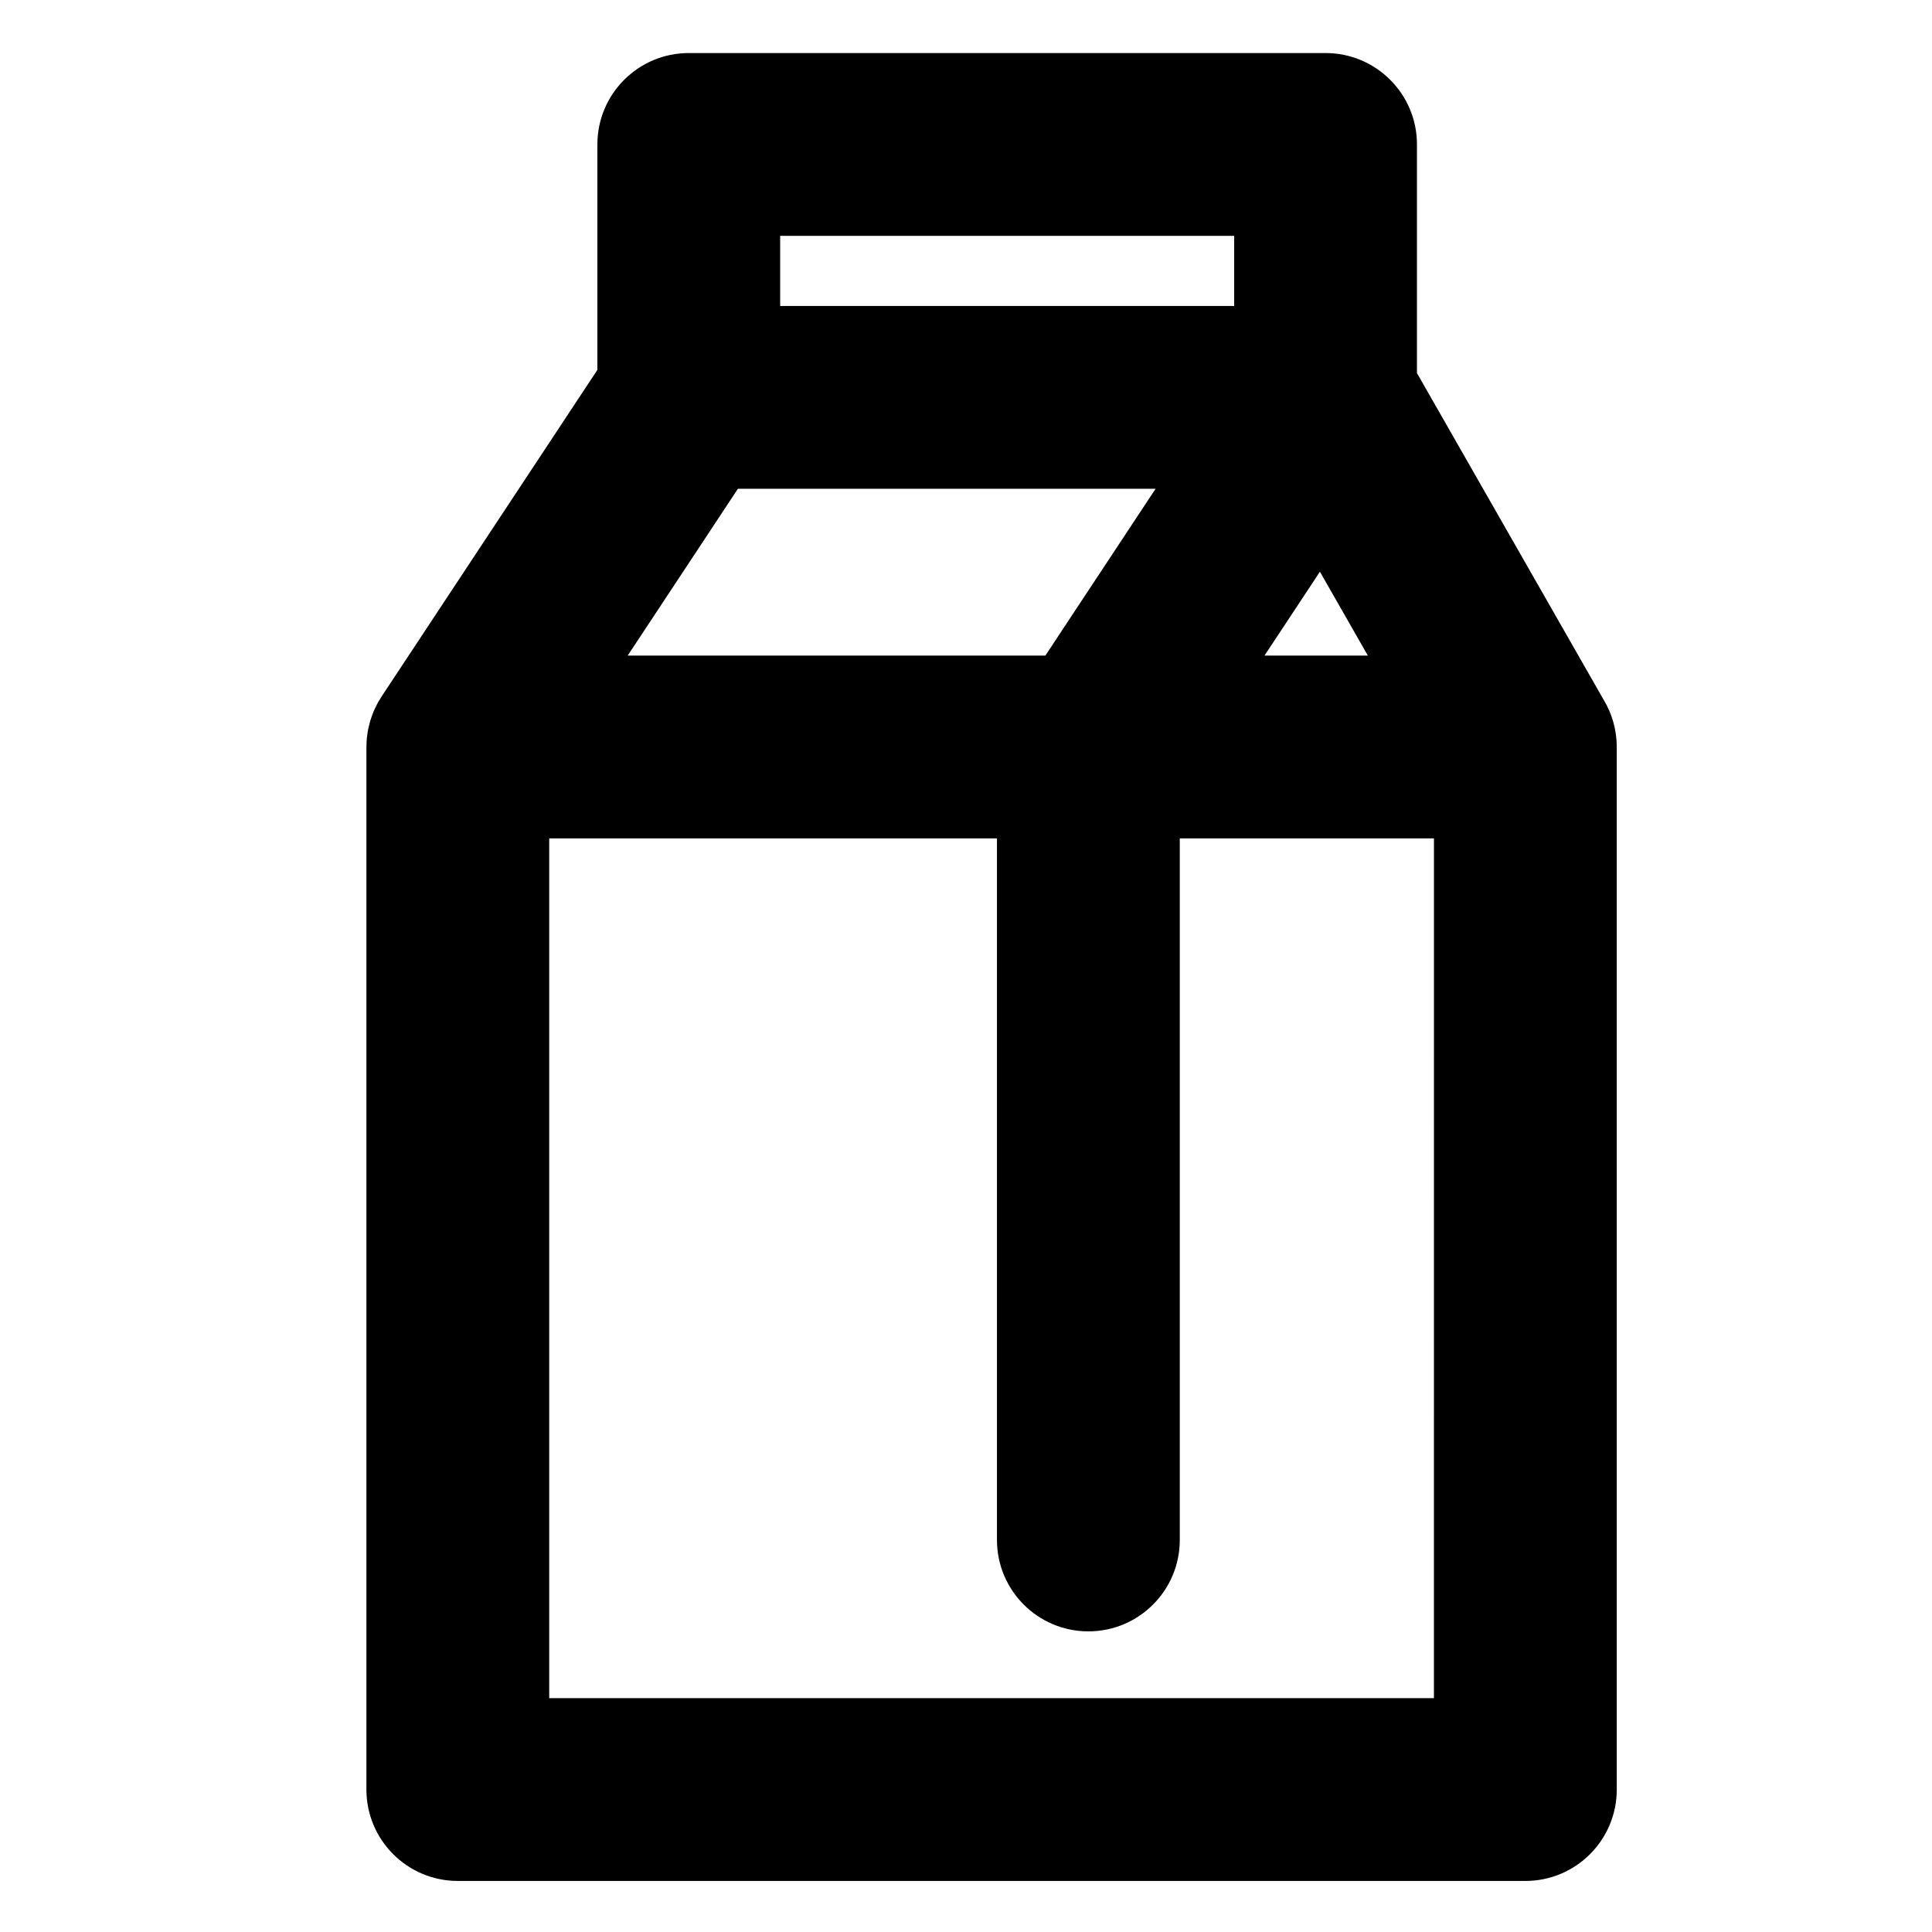
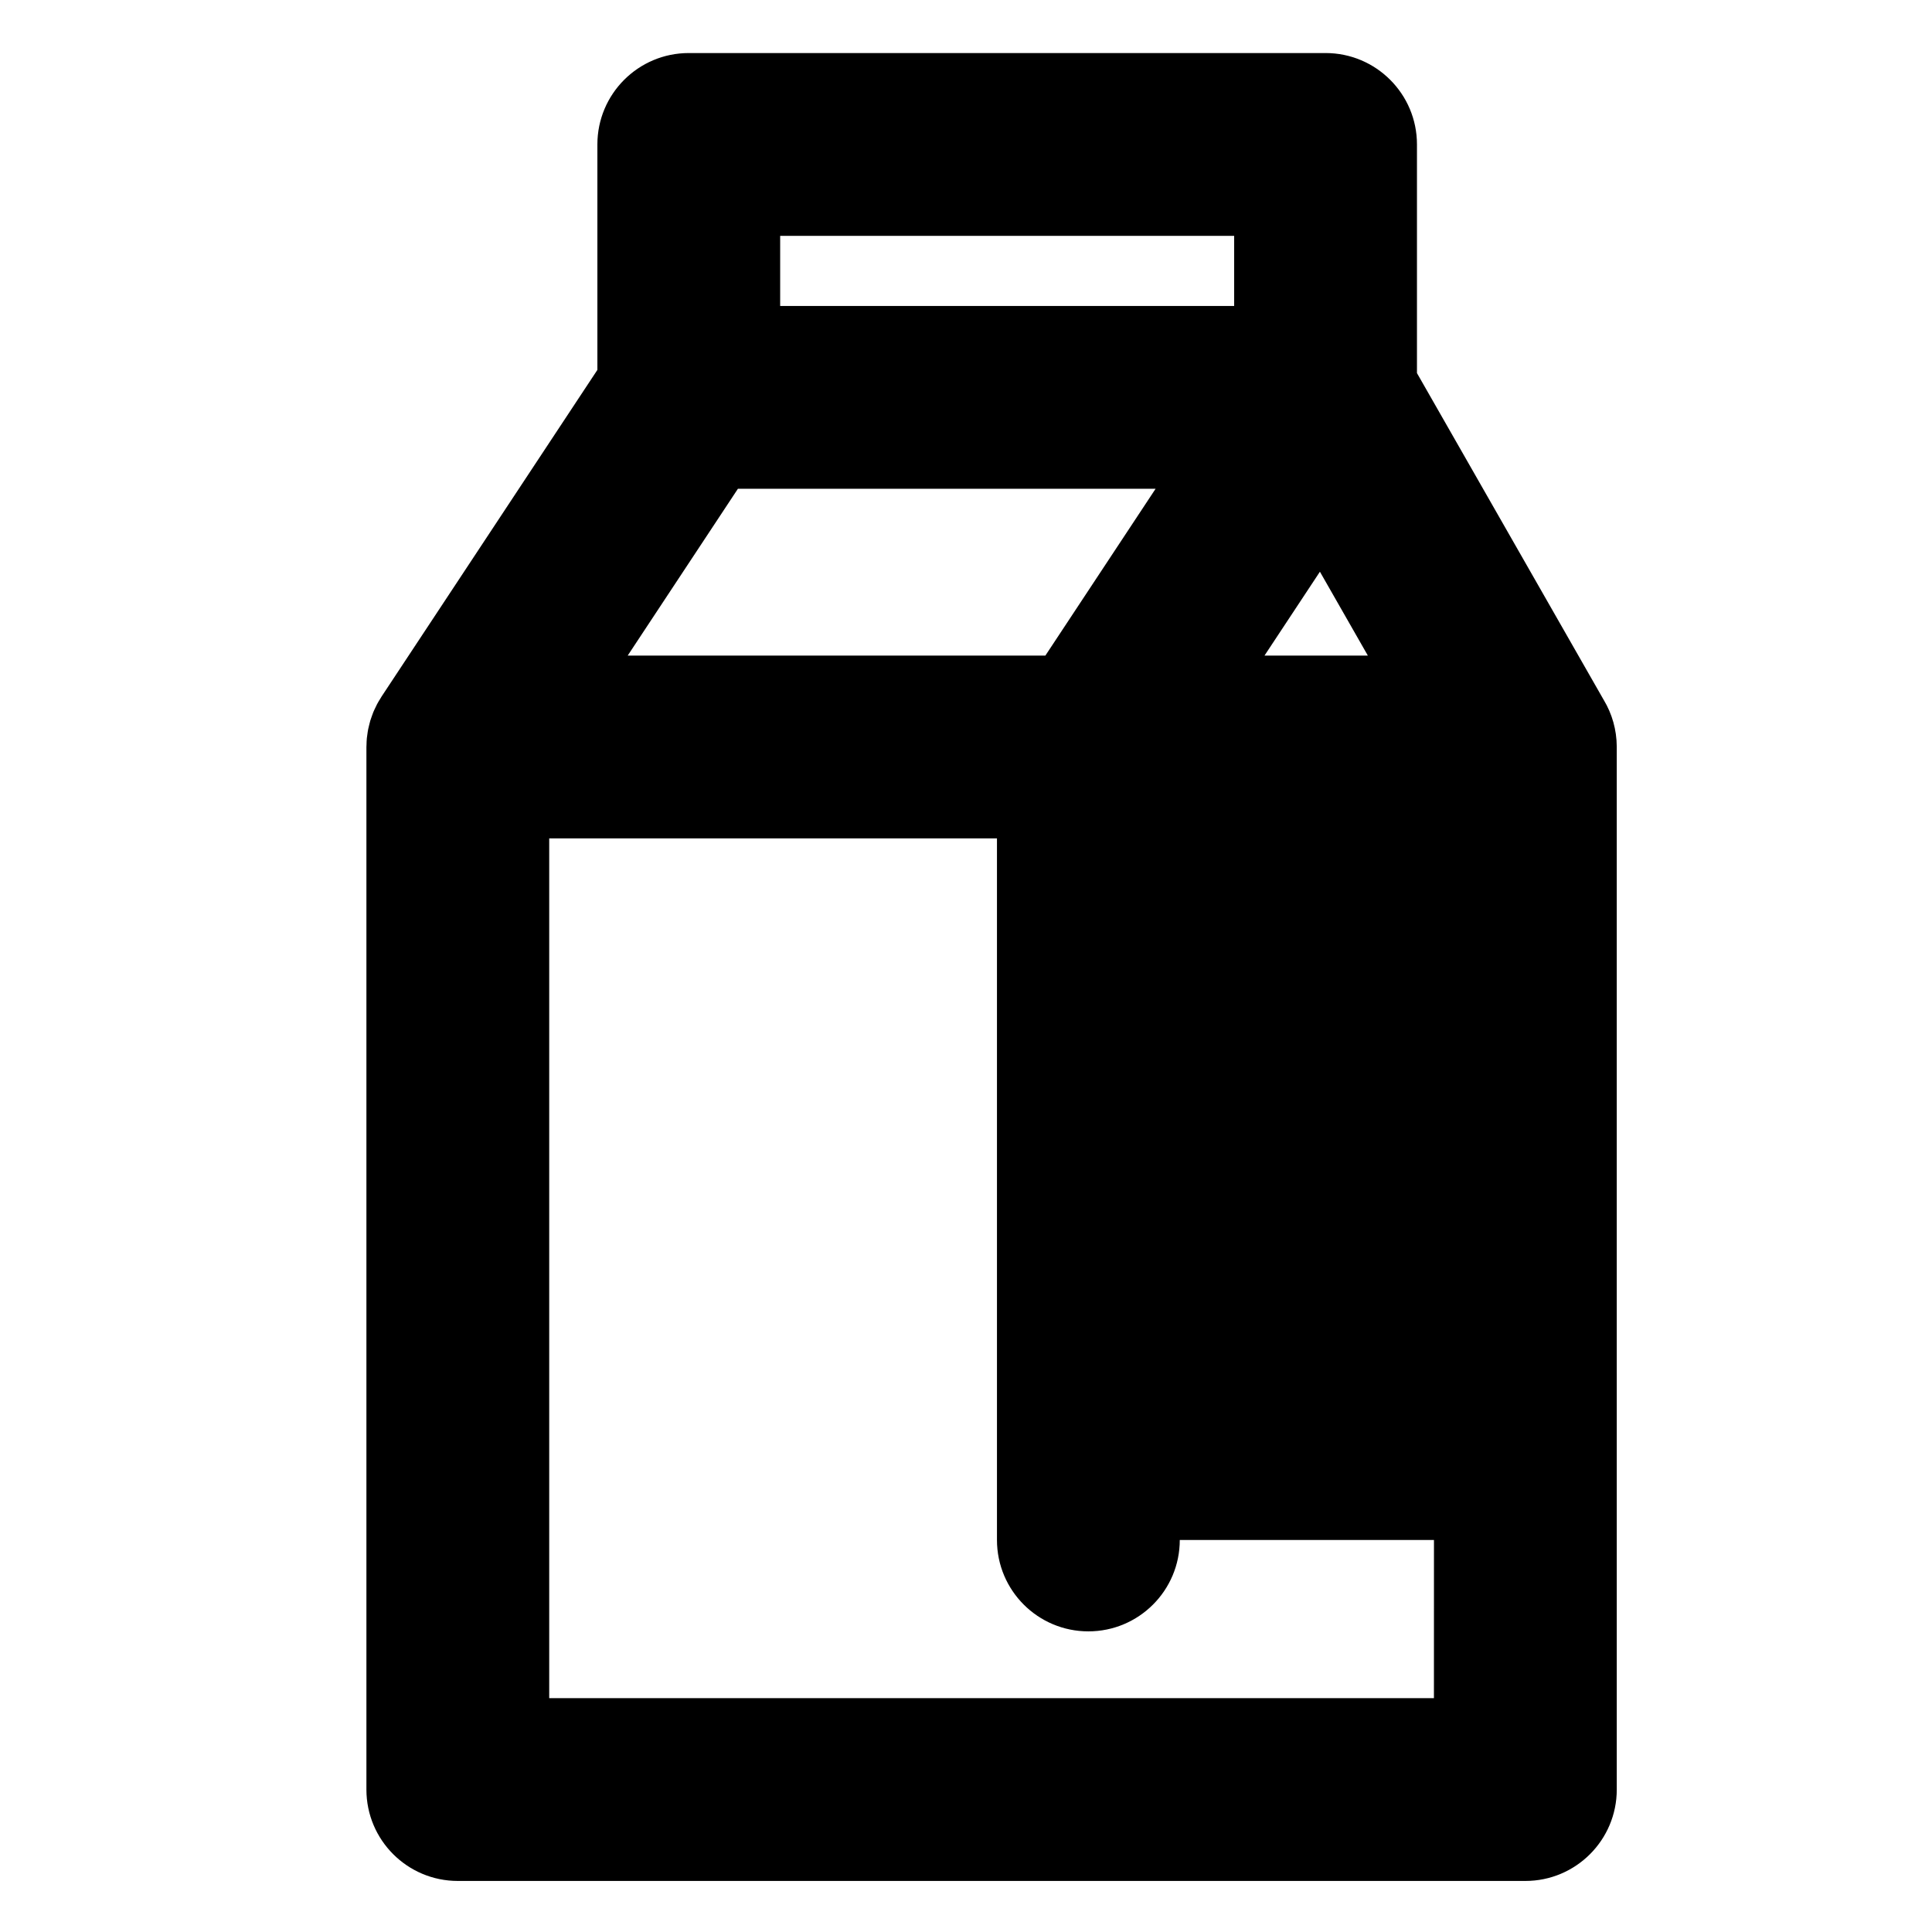
<svg xmlns="http://www.w3.org/2000/svg" fill="#000000" width="800px" height="800px" version="1.1" viewBox="144 144 512 512">
-   <path d="m569.05 329.57-49.539-86.695v-60.594c0-13.375-10.844-24.223-24.223-24.223h-168.75c-13.375 0-24.223 10.844-24.223 24.223v59.746l-57.059 86.363c-0.012 0.016-0.023 0.035-0.035 0.051l-0.105 0.16c-0.105 0.16-0.191 0.332-0.293 0.492-0.312 0.496-0.617 0.996-0.895 1.516-0.137 0.258-0.25 0.523-0.379 0.789-0.219 0.449-0.438 0.898-0.629 1.359-0.137 0.336-0.246 0.676-0.371 1.012-0.145 0.402-0.293 0.797-0.418 1.211-0.125 0.41-0.219 0.82-0.316 1.234-0.086 0.352-0.18 0.699-0.25 1.055-0.098 0.492-0.16 0.984-0.227 1.477-0.039 0.293-0.09 0.578-0.121 0.875-0.055 0.582-0.074 1.168-0.086 1.75-0.004 0.195-0.027 0.387-0.027 0.586v0.195 0.055 276.04c0 13.375 10.844 24.223 24.223 24.223h282.91c13.375 0 24.223-10.844 24.223-24.223l-0.004-276.29v-0.035-0.008-0.031-0.016-0.016c-0.02-4.484-1.258-8.684-3.402-12.281zm-75.258-34.059 12.699 22.223h-27.383zm-143.04-89.008h120.31v18.582h-120.31zm-11.195 67.023h110.69l-29.207 44.207h-110.69zm184.45 320.5h-234.46v-227.85h118.66v185.93c0 13.375 10.844 24.223 24.223 24.223 13.375 0 24.223-10.844 24.223-24.223v-185.93h67.363z" />
+   <path d="m569.05 329.57-49.539-86.695v-60.594c0-13.375-10.844-24.223-24.223-24.223h-168.75c-13.375 0-24.223 10.844-24.223 24.223v59.746l-57.059 86.363c-0.012 0.016-0.023 0.035-0.035 0.051l-0.105 0.16c-0.105 0.16-0.191 0.332-0.293 0.492-0.312 0.496-0.617 0.996-0.895 1.516-0.137 0.258-0.25 0.523-0.379 0.789-0.219 0.449-0.438 0.898-0.629 1.359-0.137 0.336-0.246 0.676-0.371 1.012-0.145 0.402-0.293 0.797-0.418 1.211-0.125 0.41-0.219 0.82-0.316 1.234-0.086 0.352-0.18 0.699-0.25 1.055-0.098 0.492-0.16 0.984-0.227 1.477-0.039 0.293-0.09 0.578-0.121 0.875-0.055 0.582-0.074 1.168-0.086 1.75-0.004 0.195-0.027 0.387-0.027 0.586v0.195 0.055 276.04c0 13.375 10.844 24.223 24.223 24.223h282.91c13.375 0 24.223-10.844 24.223-24.223l-0.004-276.29v-0.035-0.008-0.031-0.016-0.016c-0.02-4.484-1.258-8.684-3.402-12.281zm-75.258-34.059 12.699 22.223h-27.383zm-143.04-89.008h120.31v18.582h-120.31zm-11.195 67.023h110.69l-29.207 44.207h-110.69zm184.45 320.5h-234.46v-227.85h118.66v185.93c0 13.375 10.844 24.223 24.223 24.223 13.375 0 24.223-10.844 24.223-24.223h67.363z" />
</svg>